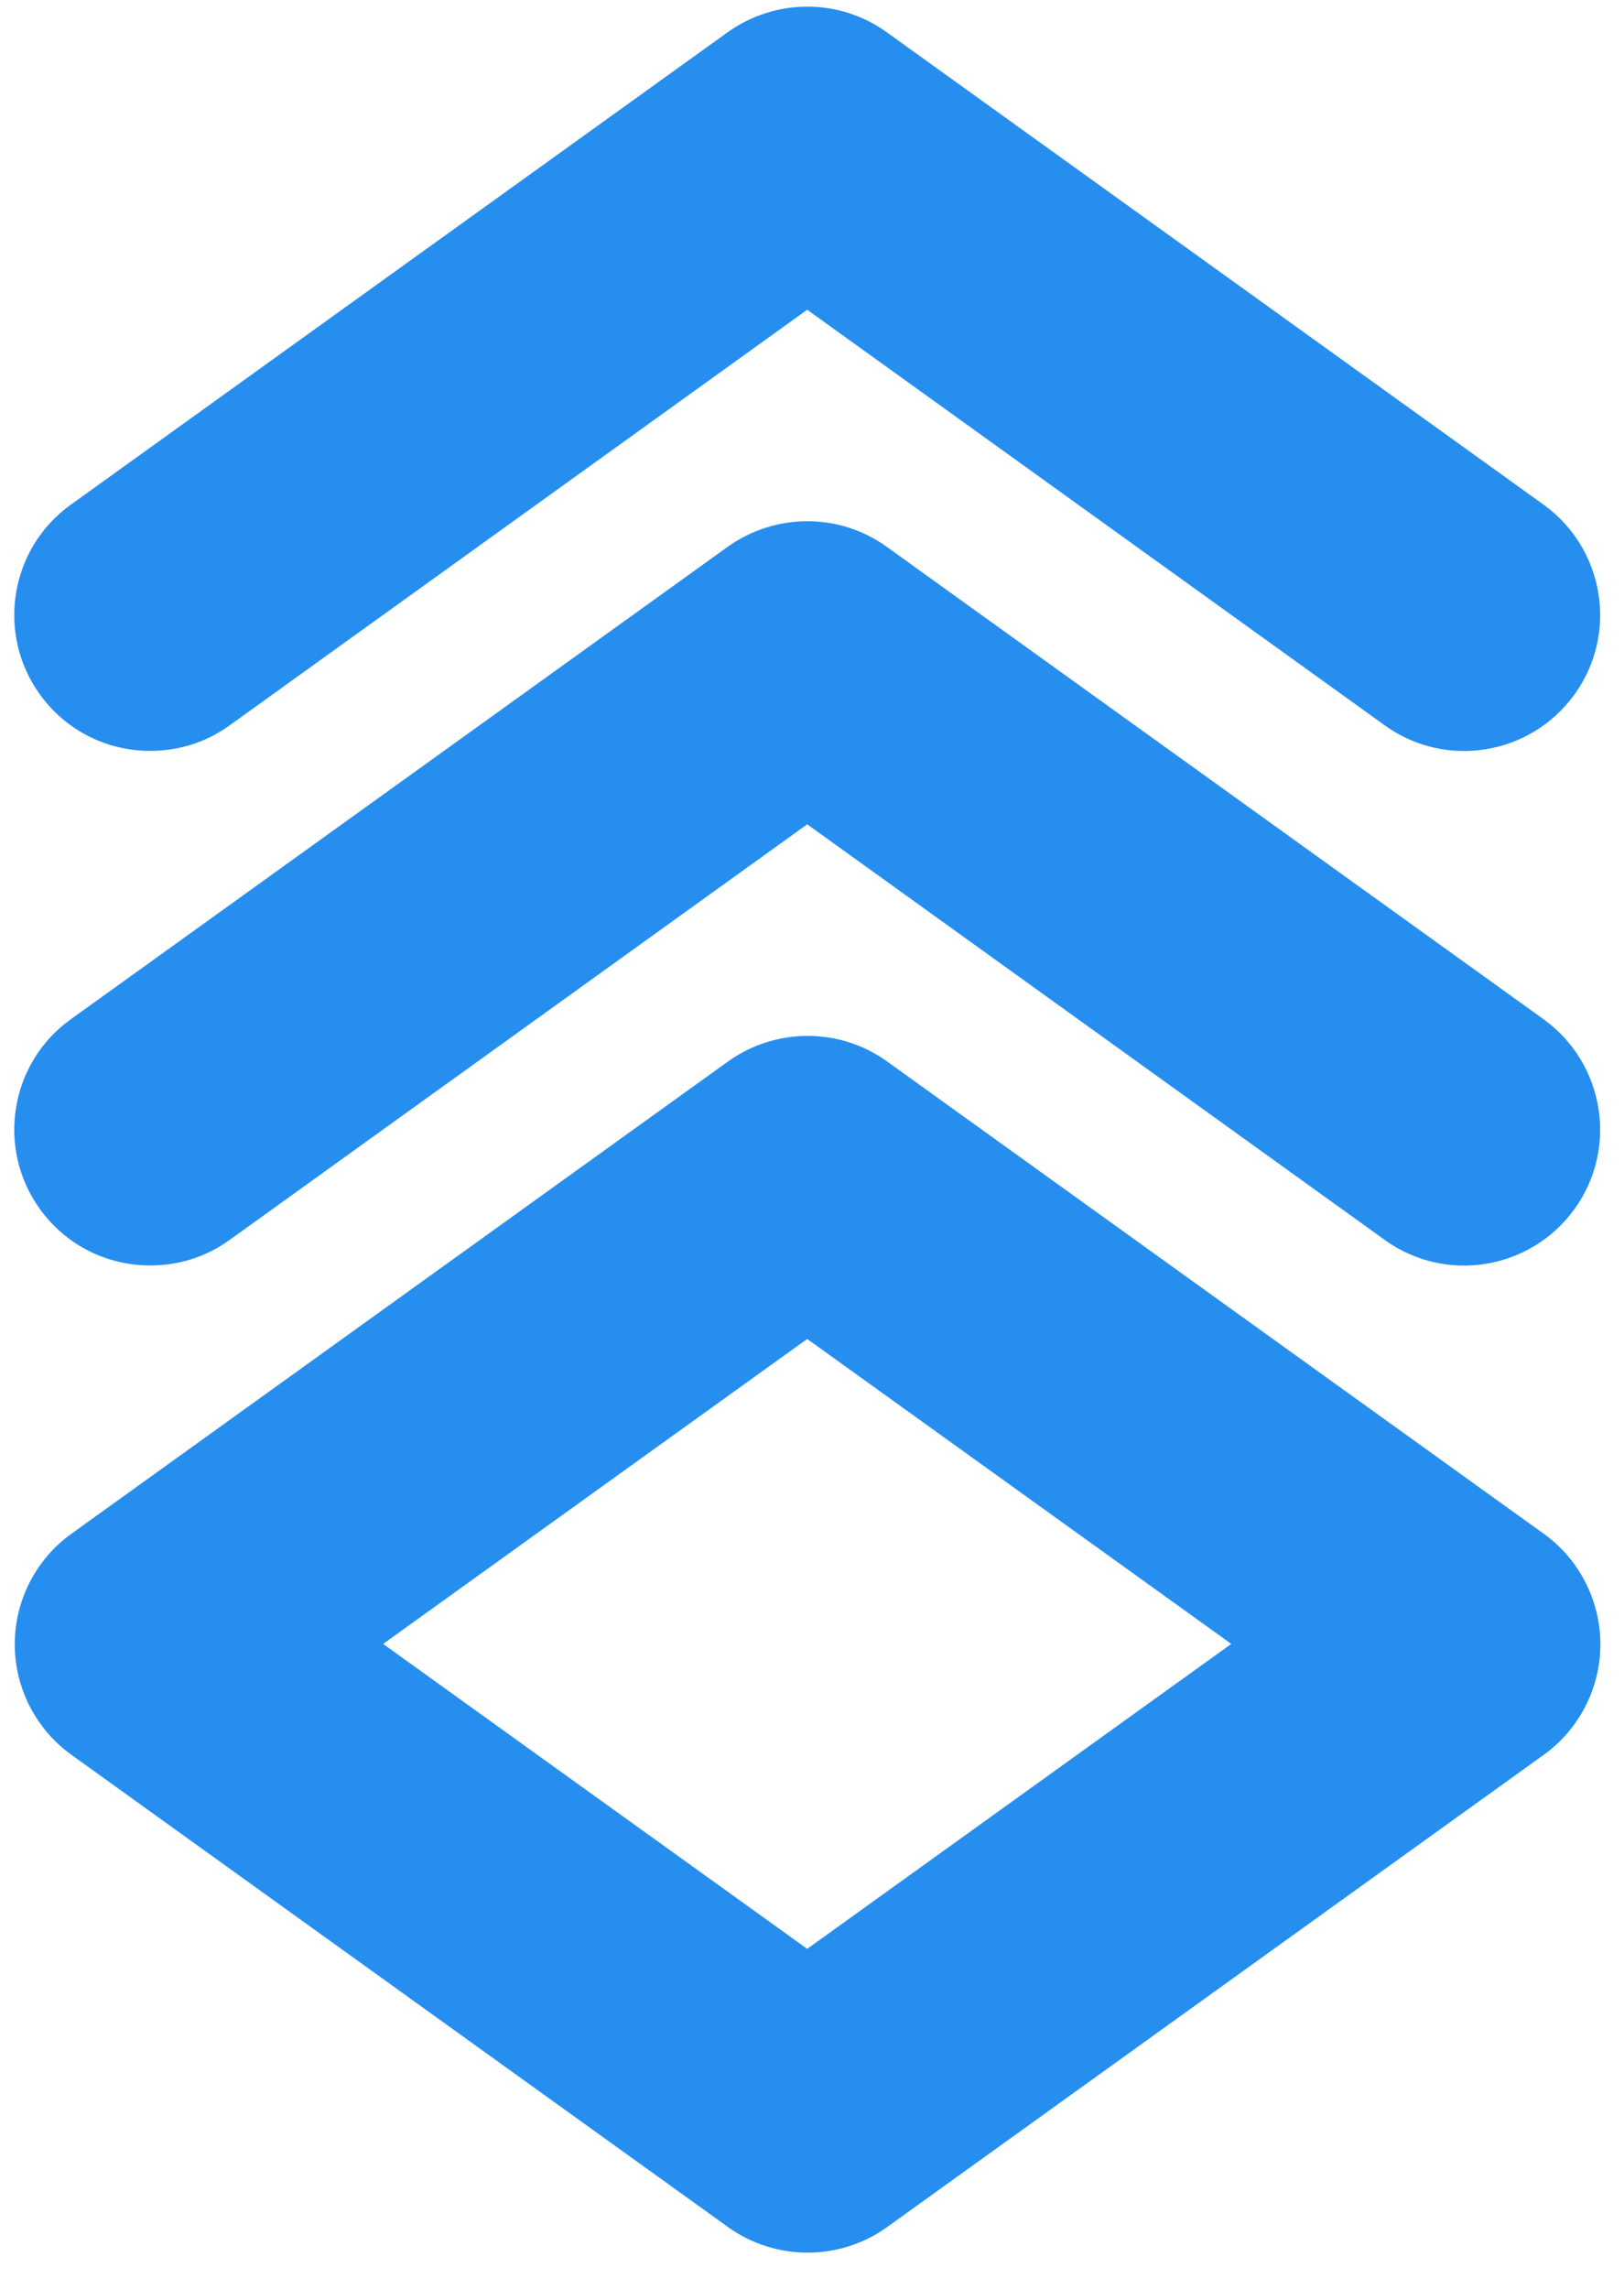
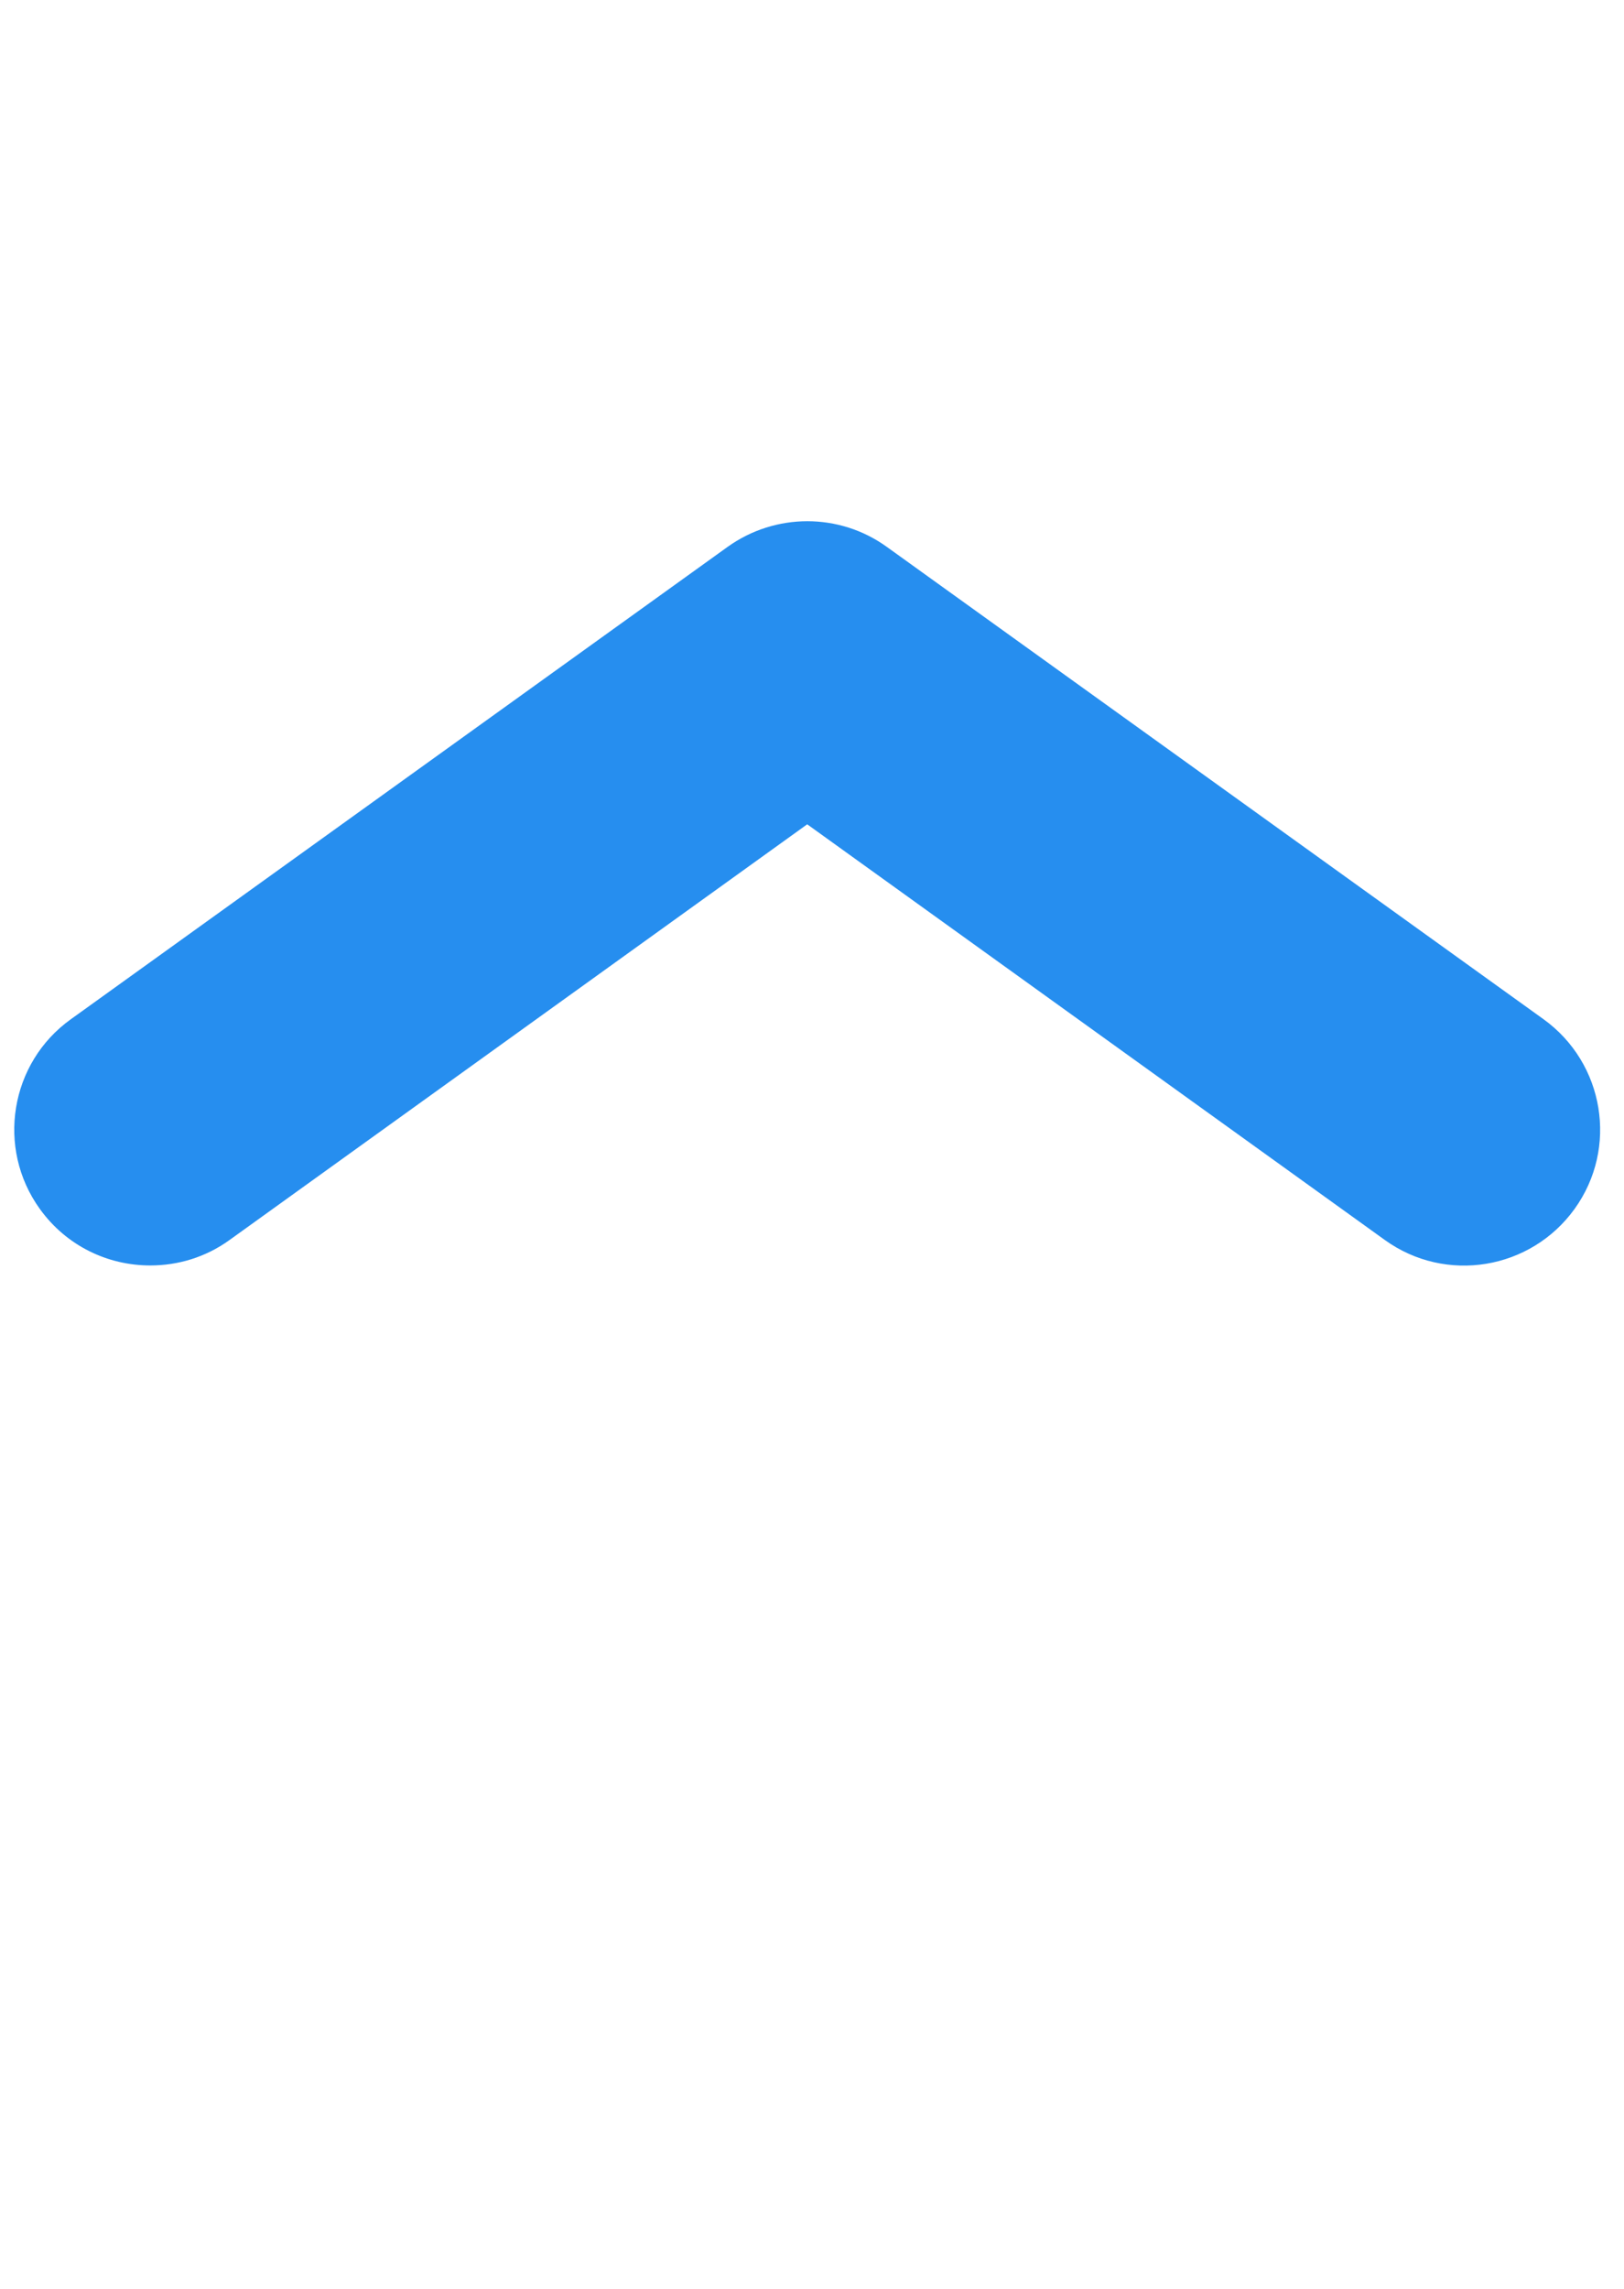
<svg xmlns="http://www.w3.org/2000/svg" width="44" height="62" viewBox="0 0 44 62" fill="none">
-   <path d="M21.88 61.02C21.13 61.02 20.37 60.791 19.73 60.331L1.93 47.531C0.97 46.84 0.4 45.721 0.4 44.541C0.4 43.361 0.97 42.24 1.93 41.55L19.73 28.75C21.02 27.831 22.75 27.831 24.03 28.75L41.83 41.55C42.79 42.24 43.36 43.361 43.36 44.541C43.36 45.721 42.79 46.84 41.83 47.531L24.03 60.331C23.39 60.791 22.63 61.02 21.88 61.02ZM10.38 44.531L21.87 52.791L33.36 44.531L21.87 36.27L10.38 44.531Z" fill="#268EEF" />
-   <path d="M4.07 20.34C2.92 20.34 1.8 19.81 1.08 18.81C-0.11 17.16 0.27 14.85 1.92 13.67L19.72 0.87C21.01 -0.05 22.74 -0.05 24.02 0.87L41.82 13.67C43.47 14.86 43.85 17.16 42.66 18.81C41.47 20.46 39.17 20.84 37.52 19.65L21.87 8.39L6.22 19.65C5.57 20.12 4.82 20.34 4.07 20.34Z" fill="#268EEF" />
  <path d="M4.07 34.279C2.92 34.279 1.8 33.749 1.08 32.749C-0.11 31.099 0.27 28.789 1.92 27.609L19.72 14.809C21.01 13.889 22.74 13.889 24.02 14.809L41.82 27.609C43.47 28.799 43.85 31.099 42.66 32.749C41.47 34.399 39.17 34.779 37.52 33.589L21.87 22.329L6.22 33.589C5.57 34.059 4.82 34.279 4.07 34.279Z" fill="#268EEF" />
</svg>